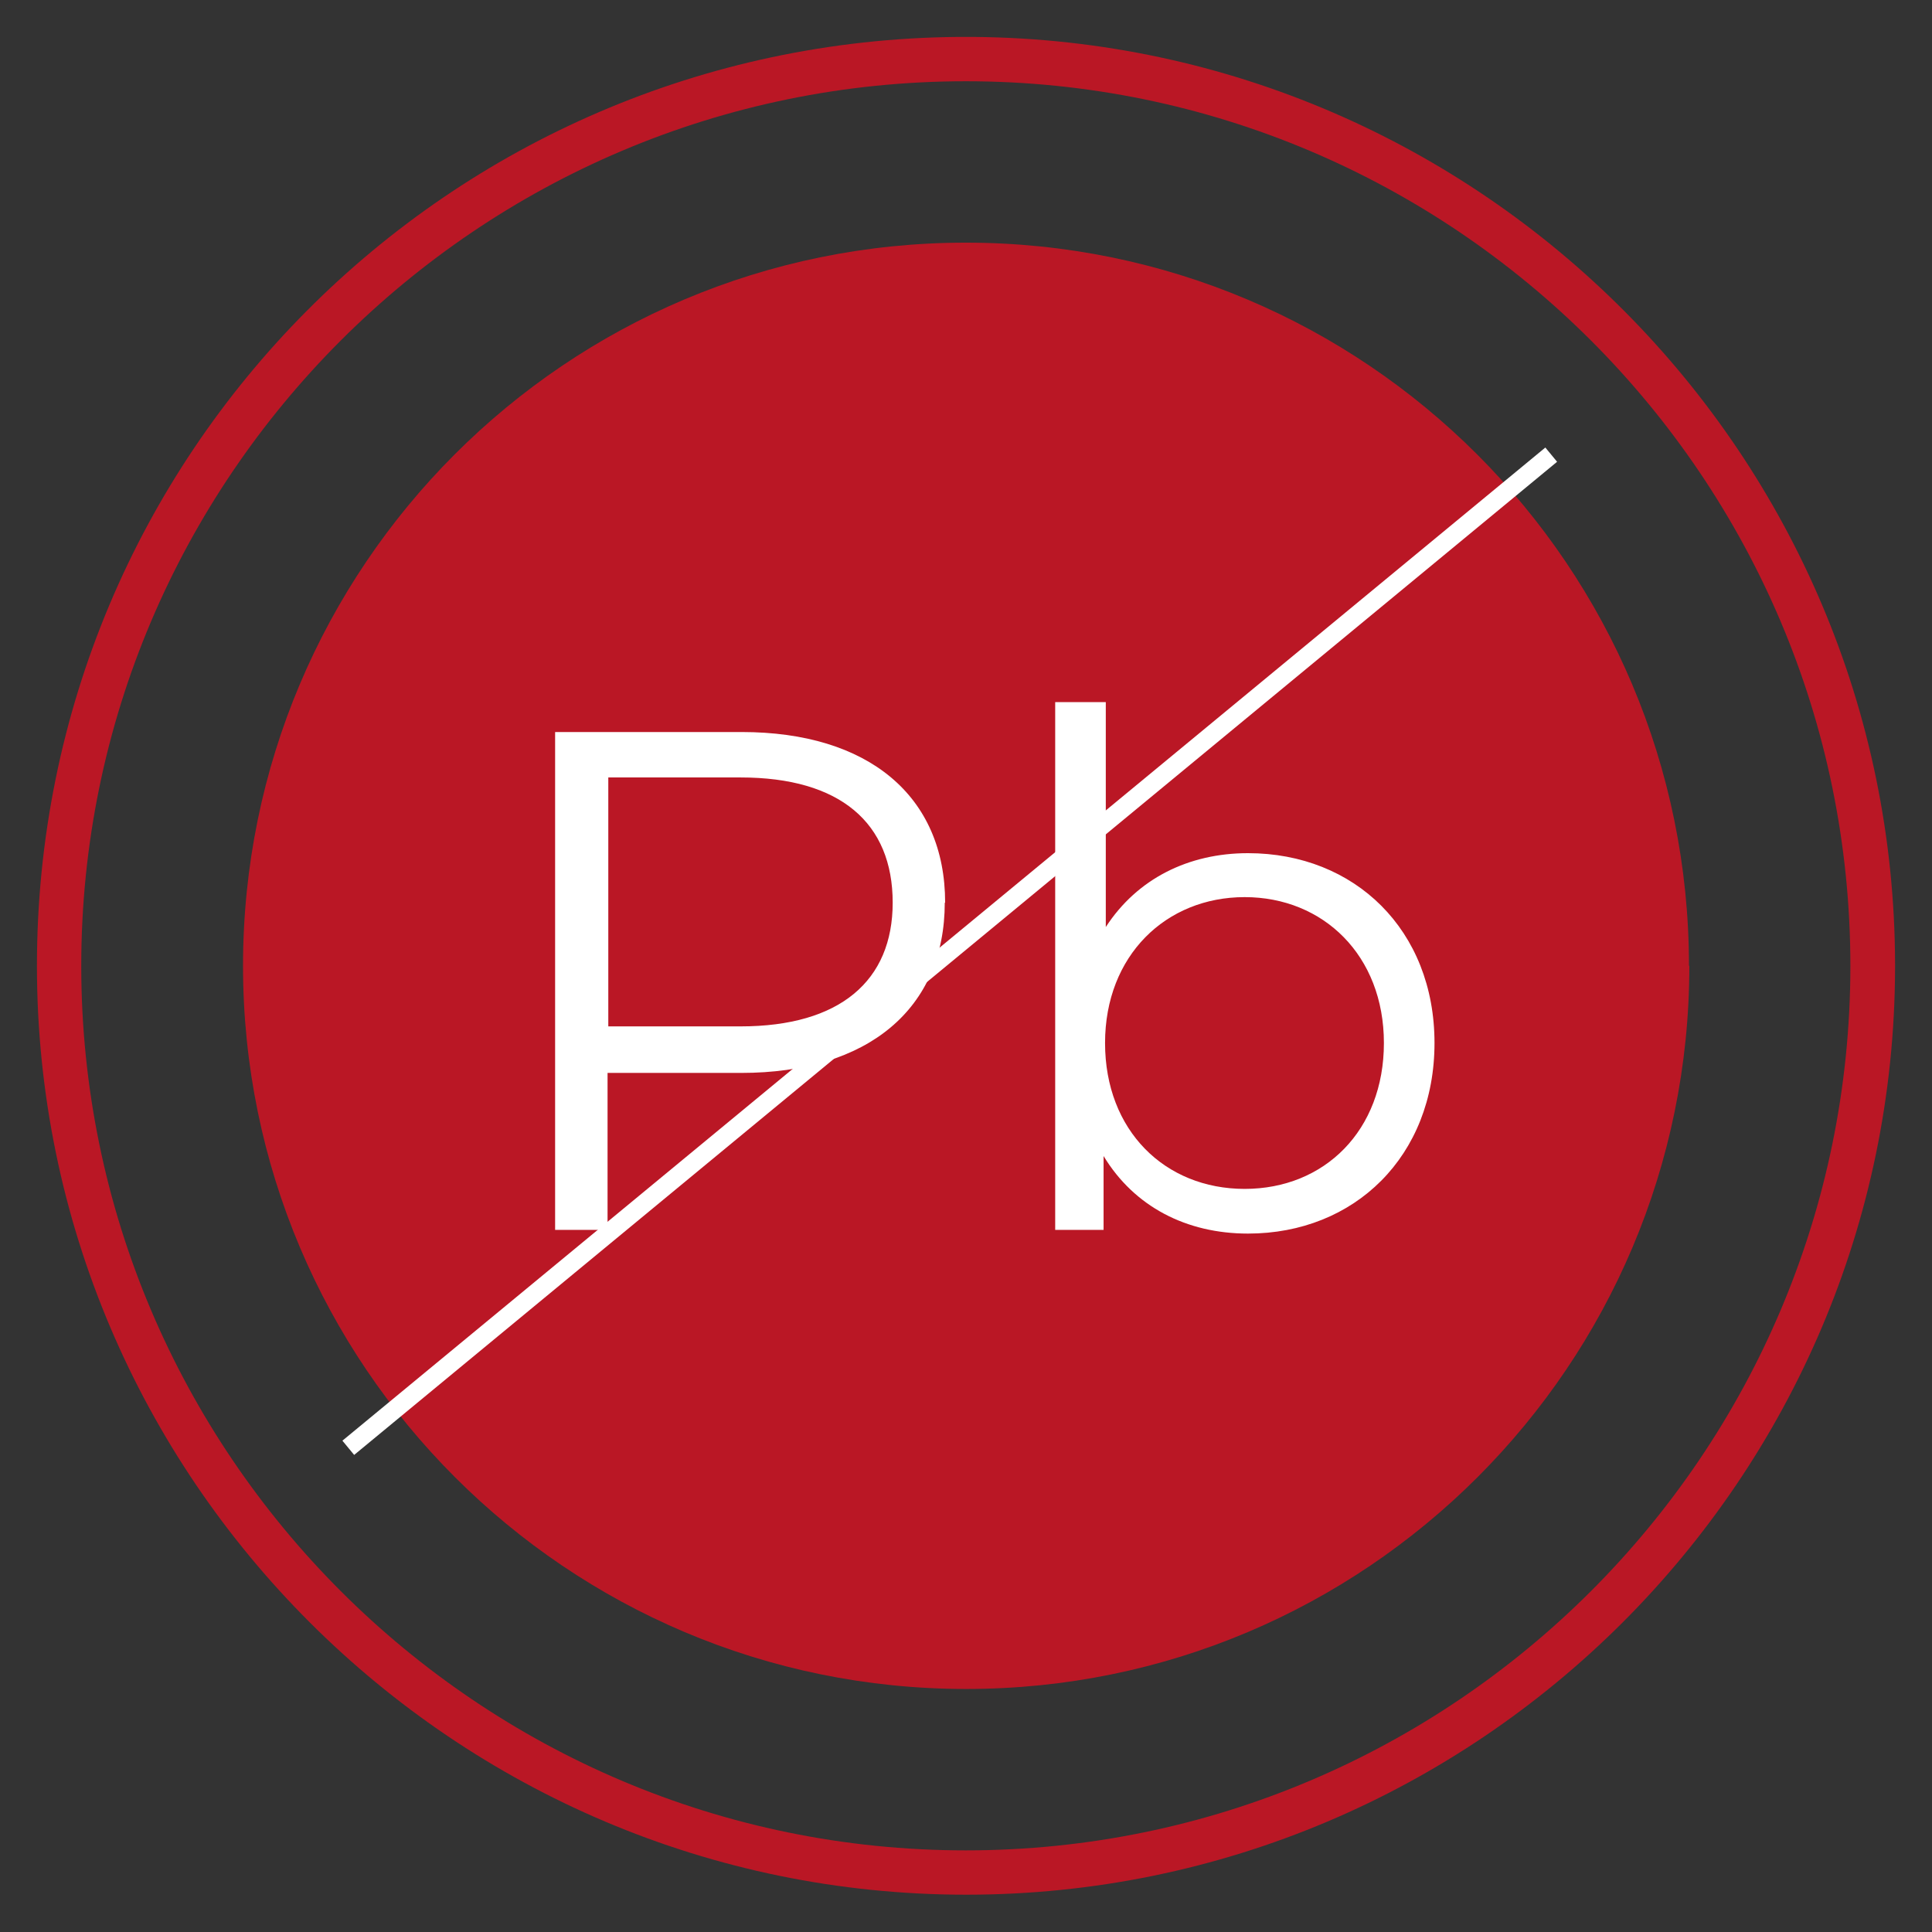
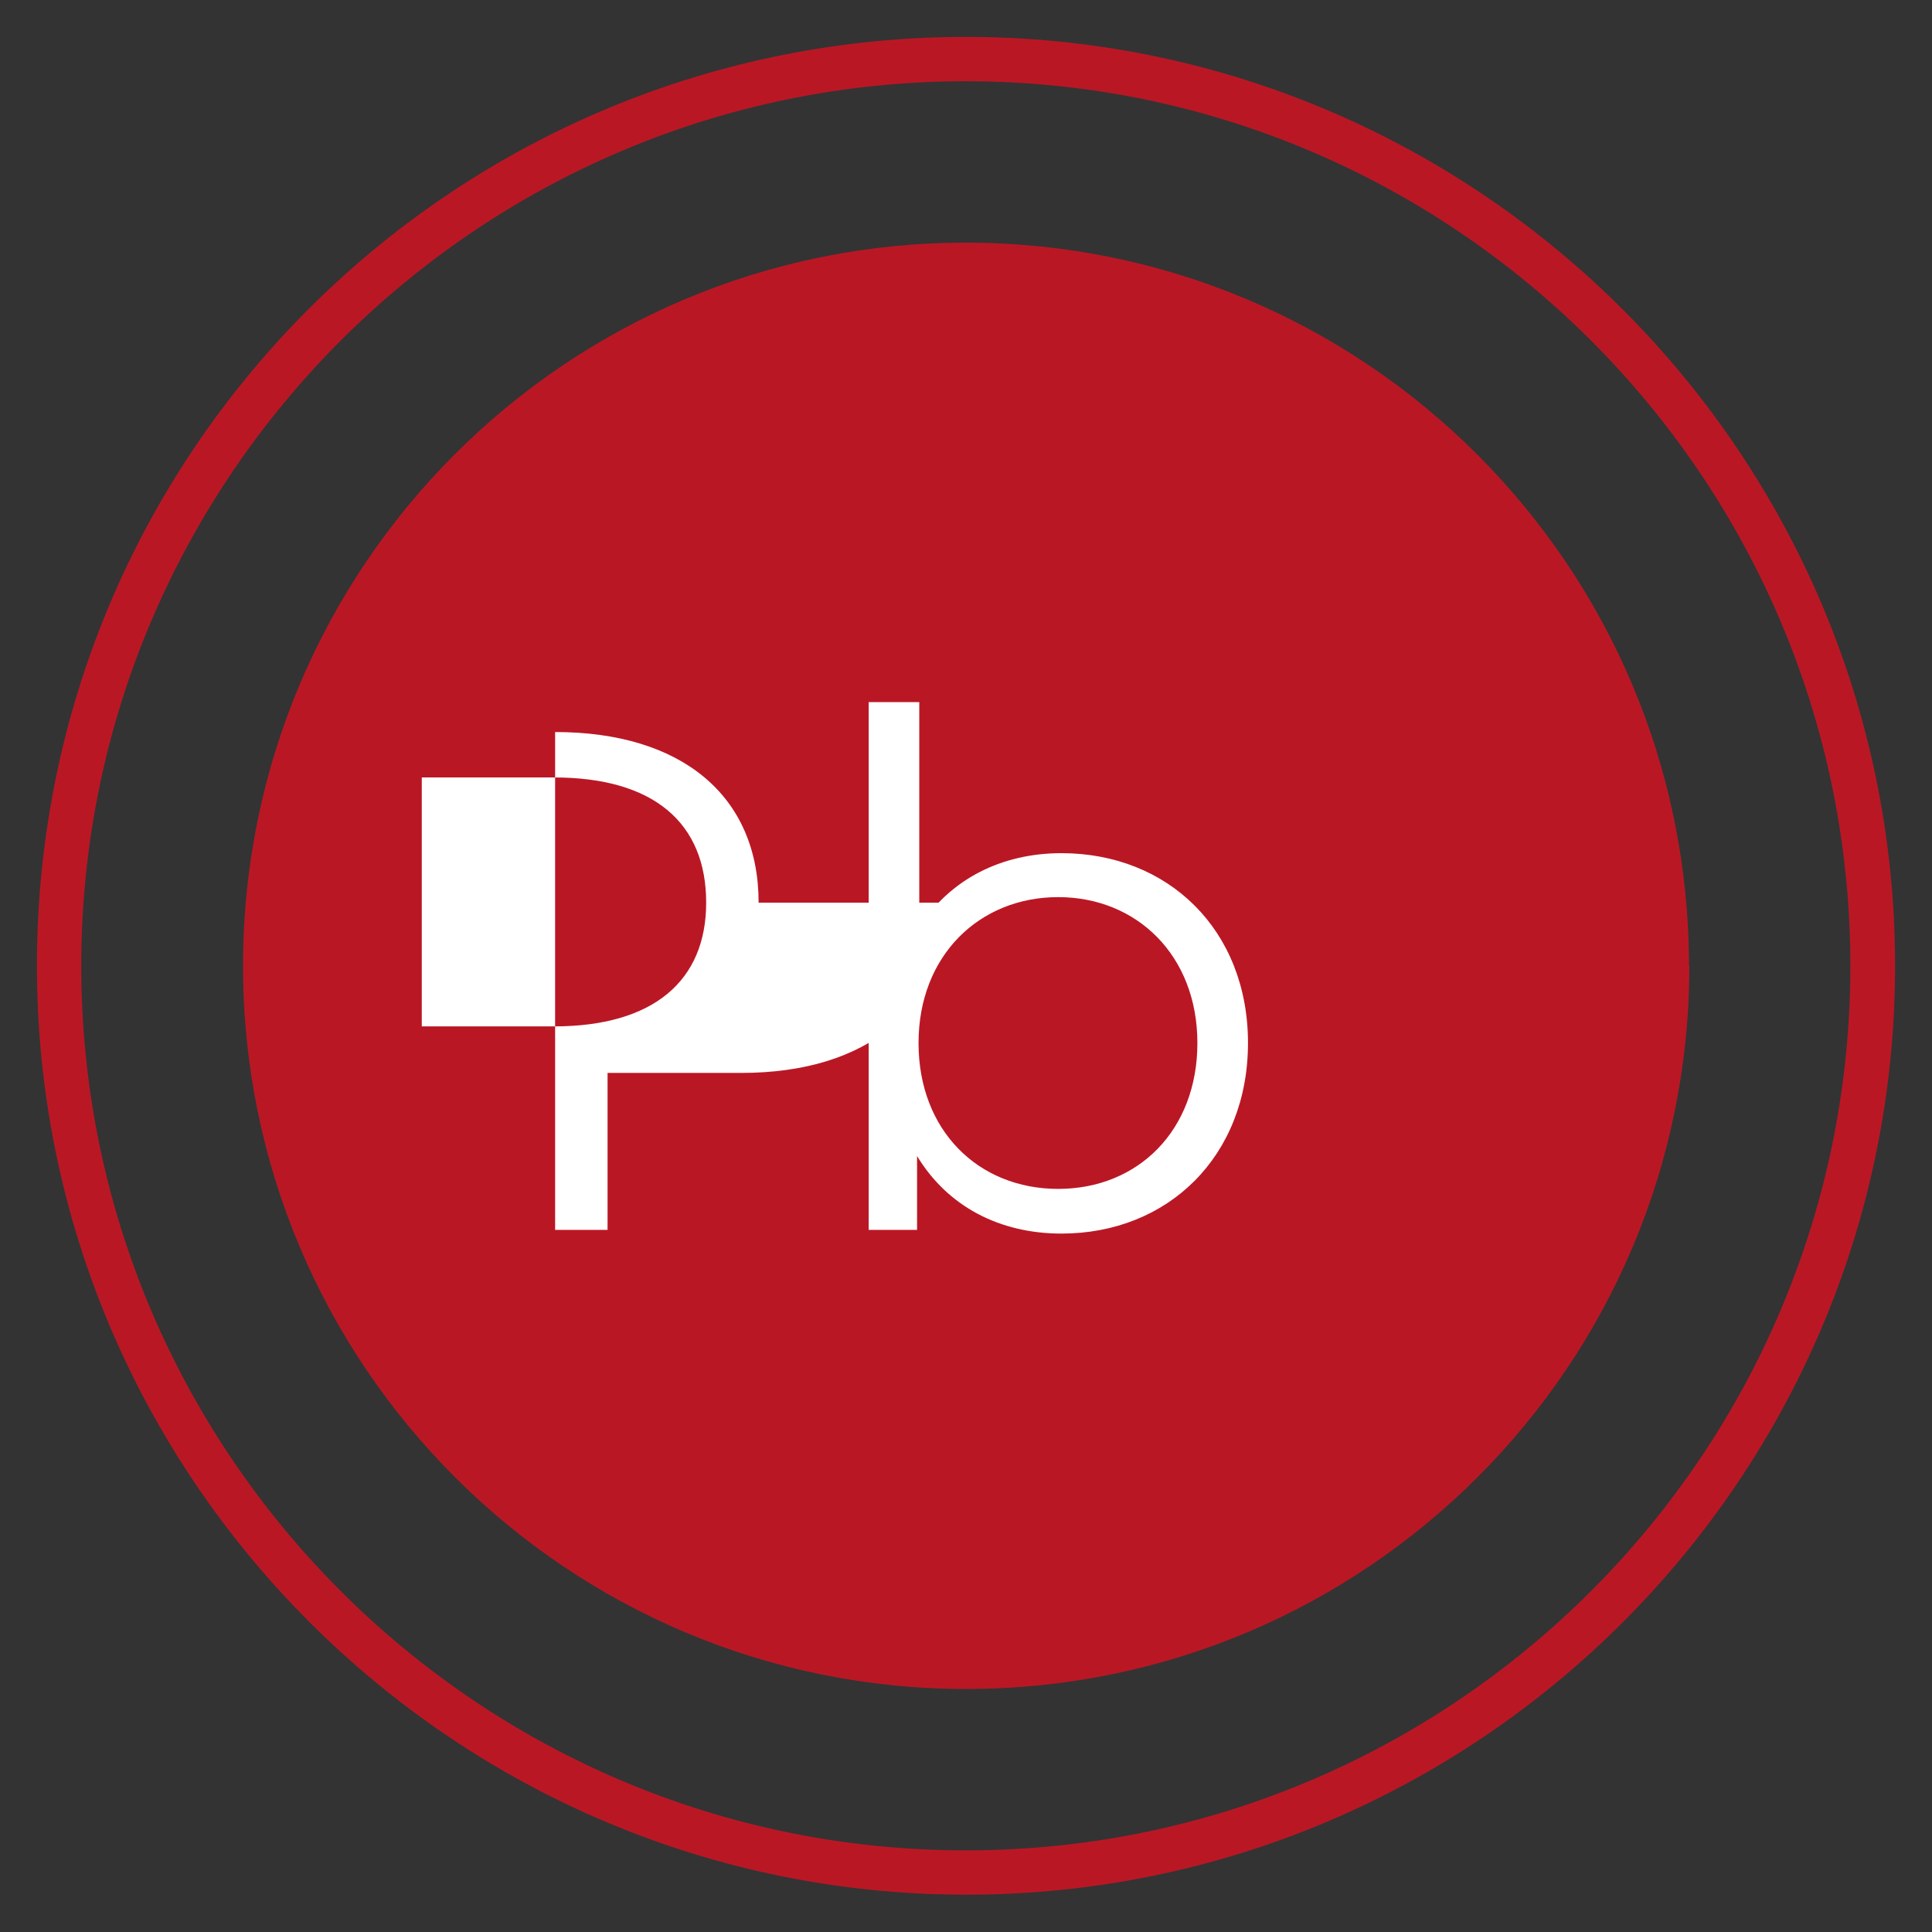
<svg xmlns="http://www.w3.org/2000/svg" id="katman_1" viewBox="0 0 52.31 52.31">
  <rect x="0" y="0" width="52.31" height="52.31" fill="#333333" stroke="none" />
  <defs>
    <style>.cls-1{fill:#fff;}.cls-2{fill:#ba1725;}.cls-3{clip-path:url(#clippath);}.cls-4,.cls-5{fill:none;}.cls-5{stroke:#fff;stroke-miterlimit:10;stroke-width:.5px;}</style>
    <clipPath id="clippath">
      <rect class="cls-4" width="52.31" height="52.31" />
    </clipPath>
  </defs>
  <g class="cls-3">
    <path class="cls-2" d="M45.73,26.15c0-10.81-8.76-19.58-19.58-19.58S6.58,15.34,6.58,26.15s8.77,19.58,19.58,19.58,19.58-8.76,19.58-19.58" />
    <path class="cls-2" d="M26.15,50.1c13.21,0,23.95-10.74,23.95-23.95S39.36,2.2,26.15,2.2,2.2,12.95,2.2,26.15s10.74,23.95,23.95,23.95m.24-49.1c13.74,.13,24.89,11.33,24.92,25.09v.12c-.03,13.84-11.3,25.09-25.15,25.09S1,40.02,1,26.15,12.16,1.13,25.92,1h.47Z" />
-     <path class="cls-1" d="M25.58,24.44c0,2.87-2.08,4.61-5.51,4.61h-3.62v4.25h-1.42v-13.48h5.05c3.43,0,5.51,1.73,5.51,4.62m13.25,3.8c0,3.06-2.16,5.16-5.05,5.16-1.67,0-3.08-.73-3.91-2.1v2h-1.31v-14.29h1.37v6.09c.85-1.31,2.24-2,3.85-2,2.89,0,5.05,2.08,5.05,5.14Zm-1.37,0c0-2.37-1.64-3.95-3.77-3.95s-3.78,1.58-3.78,3.95,1.62,3.95,3.78,3.95,3.77-1.58,3.77-3.95Zm-13.3-3.8c0-2.16-1.42-3.39-4.12-3.39h-3.58v6.74h3.58c2.7,0,4.12-1.24,4.12-3.35Z" />
-     <line class="cls-5" x1="9.43" y1="39.2" x2="42" y2="12.31" />
+     <path class="cls-1" d="M25.58,24.44c0,2.87-2.08,4.61-5.51,4.61h-3.62v4.25h-1.42v-13.48c3.43,0,5.51,1.73,5.51,4.62m13.25,3.8c0,3.06-2.16,5.16-5.05,5.16-1.67,0-3.08-.73-3.91-2.1v2h-1.31v-14.29h1.37v6.09c.85-1.31,2.24-2,3.85-2,2.89,0,5.05,2.08,5.05,5.14Zm-1.37,0c0-2.37-1.64-3.95-3.77-3.95s-3.78,1.58-3.78,3.95,1.62,3.95,3.78,3.95,3.77-1.58,3.77-3.95Zm-13.3-3.8c0-2.16-1.42-3.39-4.12-3.39h-3.58v6.74h3.58c2.7,0,4.12-1.24,4.12-3.35Z" />
  </g>
</svg>